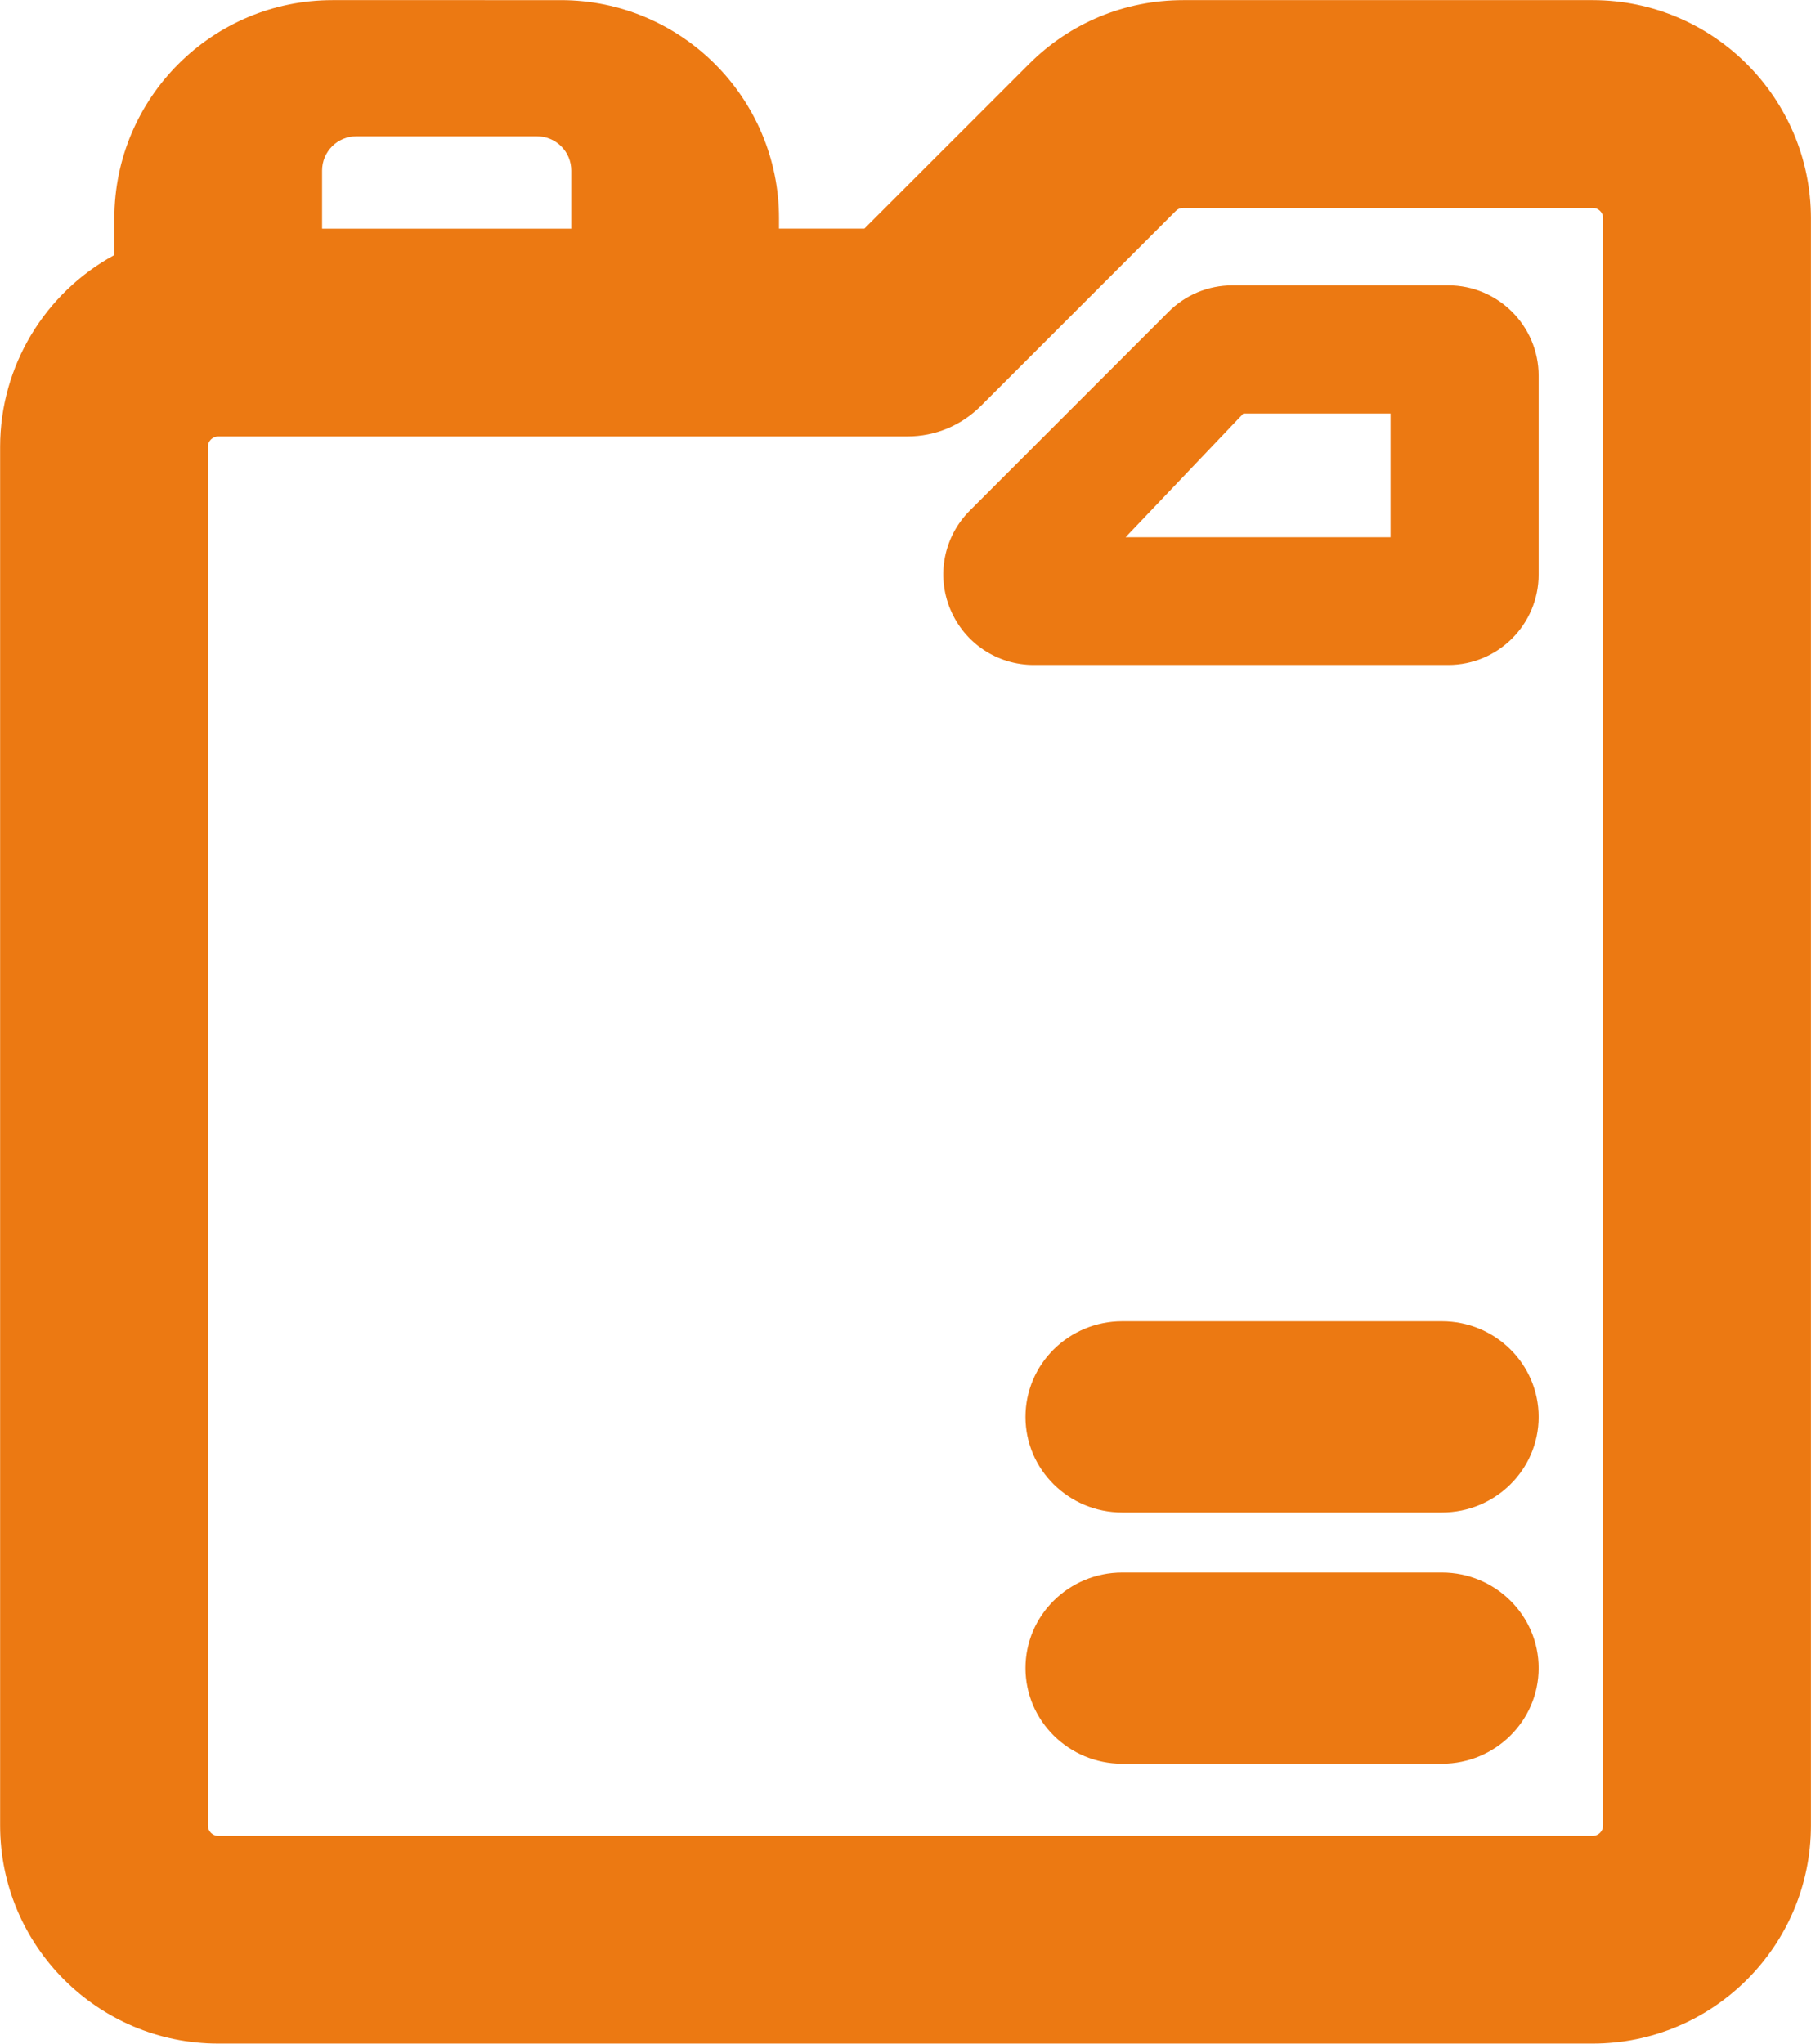
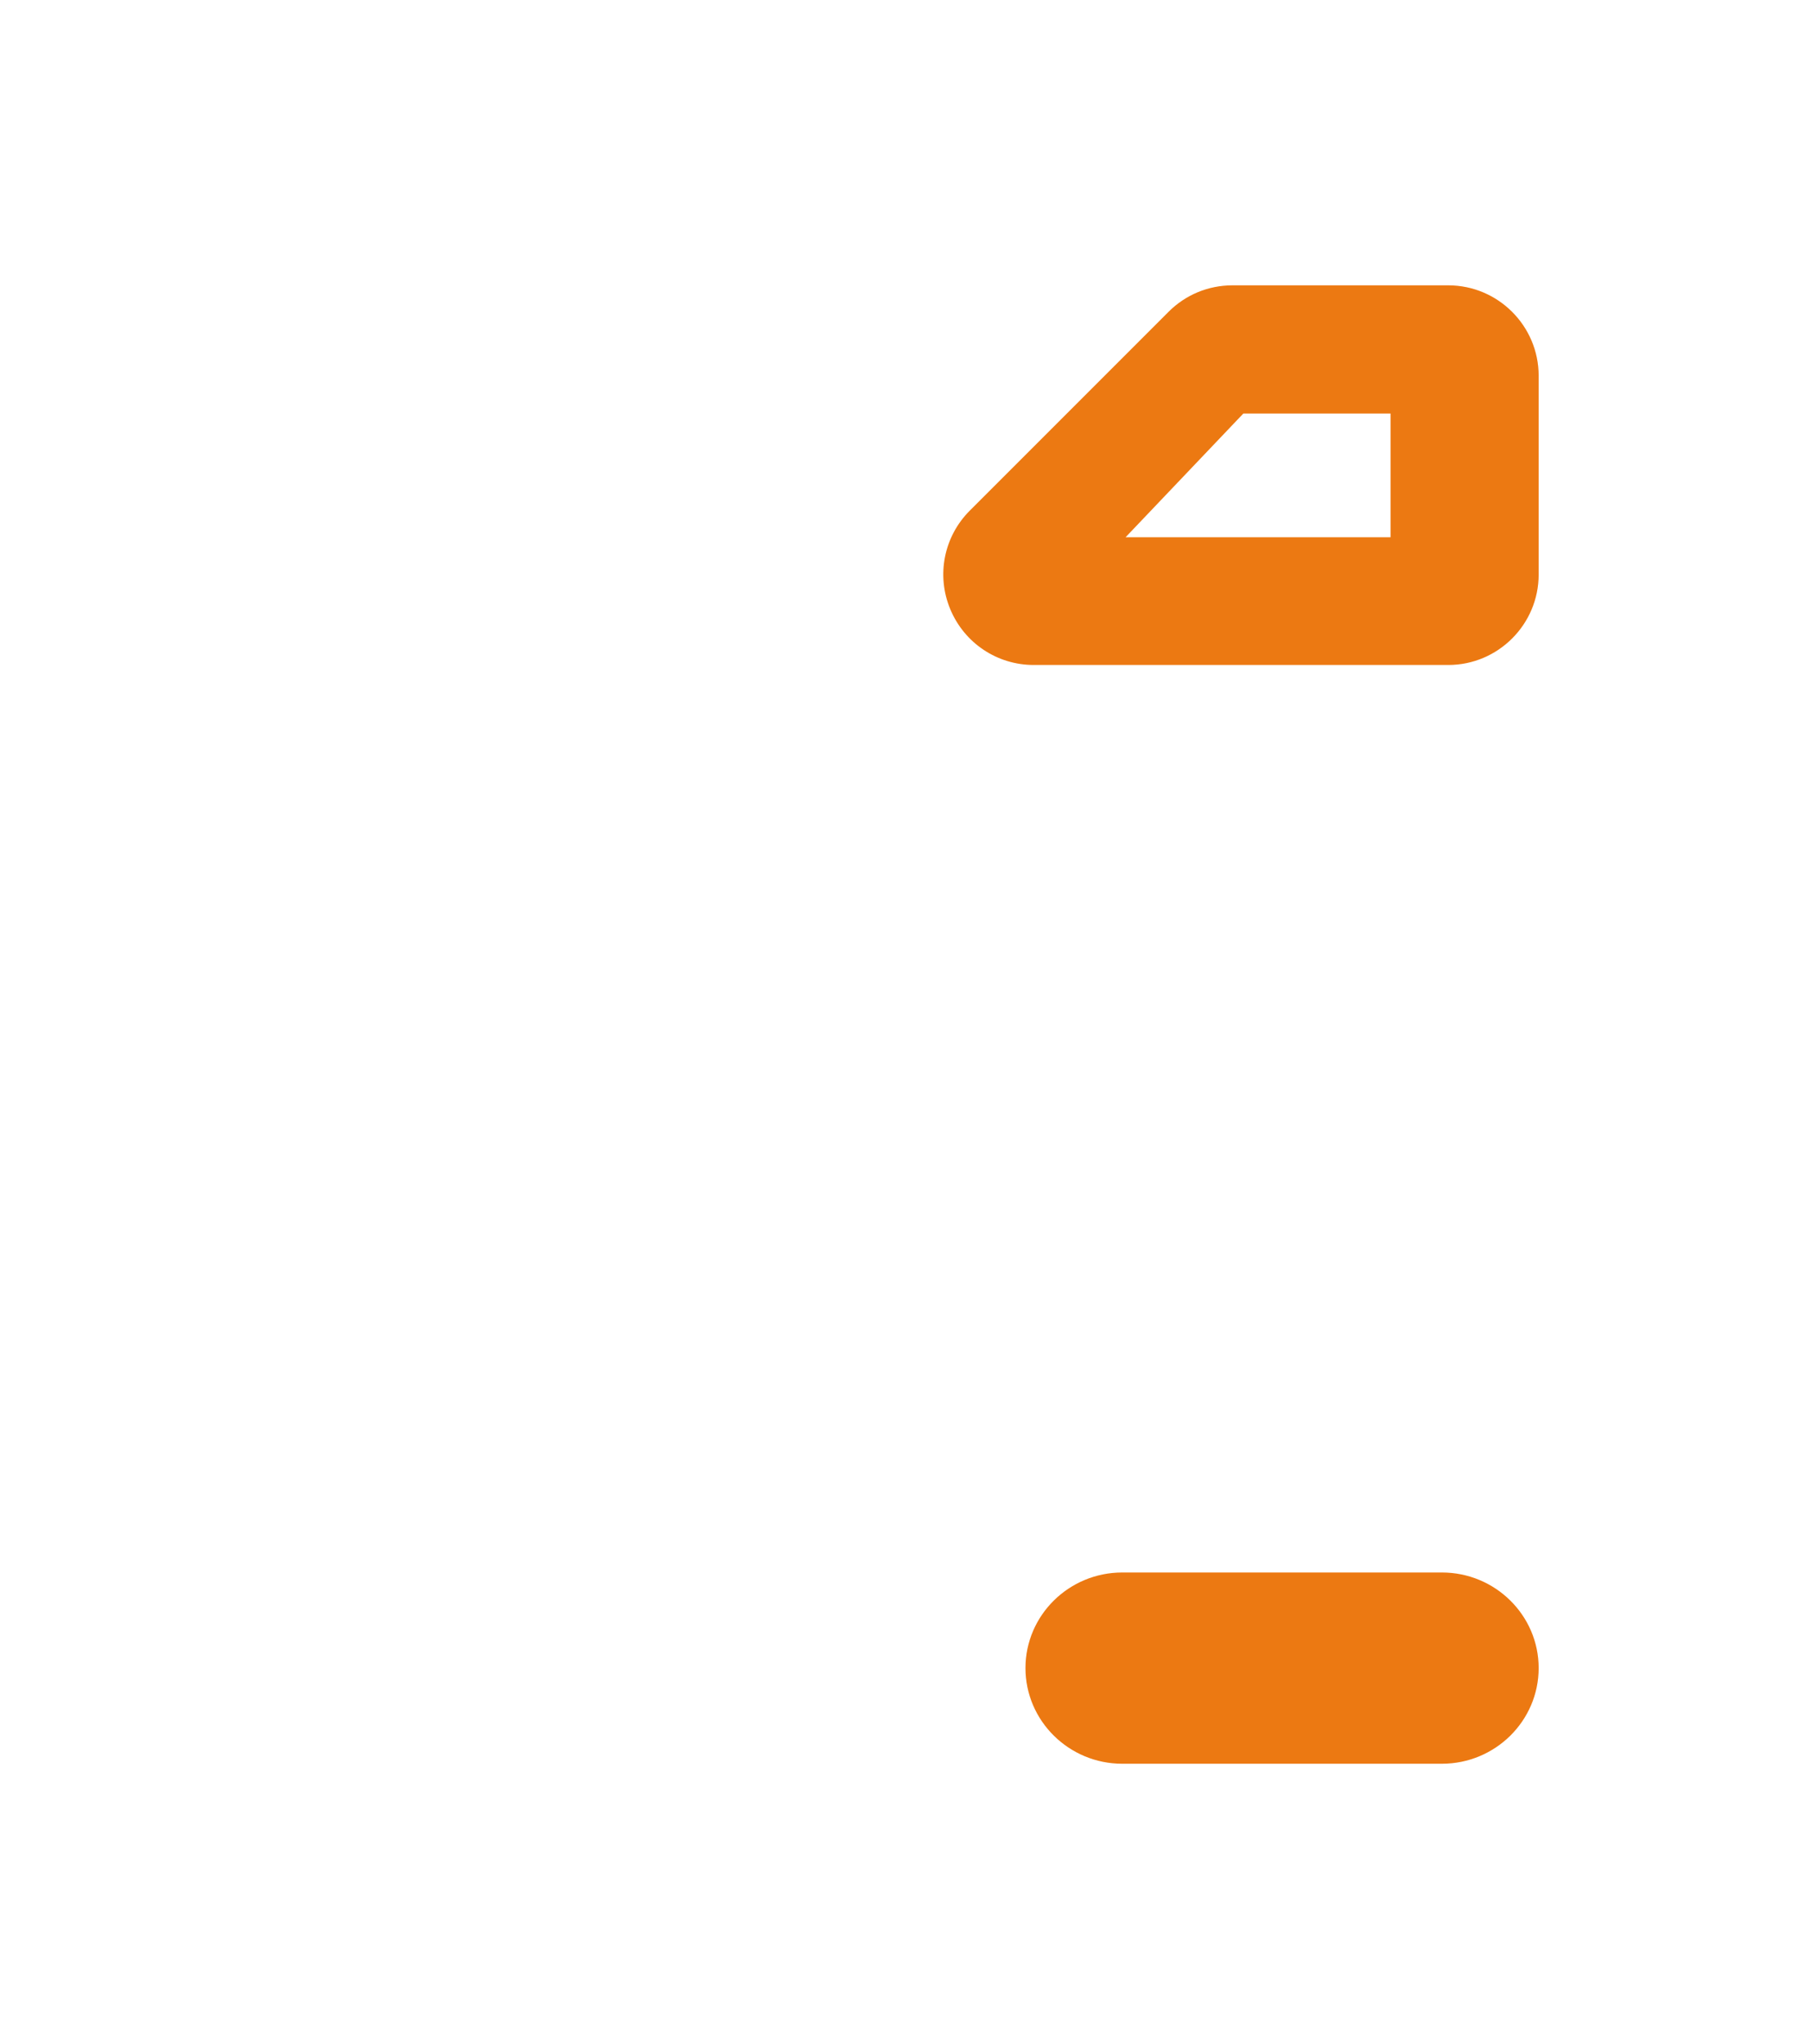
<svg xmlns="http://www.w3.org/2000/svg" version="1.1" id="Слой_1" x="0px" y="0px" width="30.25px" height="34.13px" viewBox="0 0 30.25 34.13" style="enable-background:new 0 0 30.25 34.13;" xml:space="preserve">
  <g>
-     <path style="fill:#EC7912;" d="M26.604,0.002h-6.84c-0.975,0-1.889,0.379-2.576,1.067l-2.75,2.749h-1.426V3.646   c0-2.009-1.634-3.644-3.643-3.644H5.553c-2.009,0-3.643,1.635-3.643,3.644v0.613c-1.16,0.63-1.908,1.855-1.908,3.202v23.023   c0,2.01,1.634,3.643,3.643,3.643h22.959c2.01,0,3.645-1.633,3.645-3.643V3.646C30.248,1.637,28.613,0.002,26.604,0.002z    M5.38,2.848c0-0.316,0.256-0.572,0.572-0.572H8.97c0.316,0,0.572,0.256,0.572,0.572v0.971H5.38V2.848z M26.777,30.484   c0,0.096-0.078,0.174-0.174,0.174H3.645c-0.095,0-0.173-0.078-0.173-0.174V7.461c0-0.095,0.078-0.173,0.173-0.173h11.511   c0.464,0,0.899-0.181,1.227-0.508l3.258-3.258c0.033-0.033,0.074-0.05,0.123-0.05h6.84c0.096,0,0.174,0.077,0.174,0.173V30.484z" />
    <path style="fill:#EC7912;" d="M24.191,4.765h-3.604c-0.404,0-0.783,0.157-1.068,0.442l-3.32,3.32   c-0.433,0.433-0.562,1.079-0.327,1.645c0.235,0.566,0.782,0.933,1.395,0.933h6.924c0.832,0,1.51-0.678,1.51-1.51v-3.32   C25.701,5.443,25.023,4.765,24.191,4.765z M23.227,8.972h-4.426l1.967-2.066h2.459V8.972z" />
-     <path style="fill:#EC7912;" d="M24.084,22.064h-5.338c-0.893,0-1.617,0.717-1.617,1.598s0.725,1.596,1.617,1.596h5.338   c0.893,0,1.617-0.715,1.617-1.596S24.977,22.064,24.084,22.064z" />
    <path style="fill:#EC7912;" d="M24.084,26.26h-5.338c-0.893,0-1.617,0.717-1.617,1.596c0,0.881,0.725,1.598,1.617,1.598h5.338   c0.893,0,1.617-0.717,1.617-1.598C25.701,26.977,24.977,26.26,24.084,26.26z" />
  </g>
</svg>